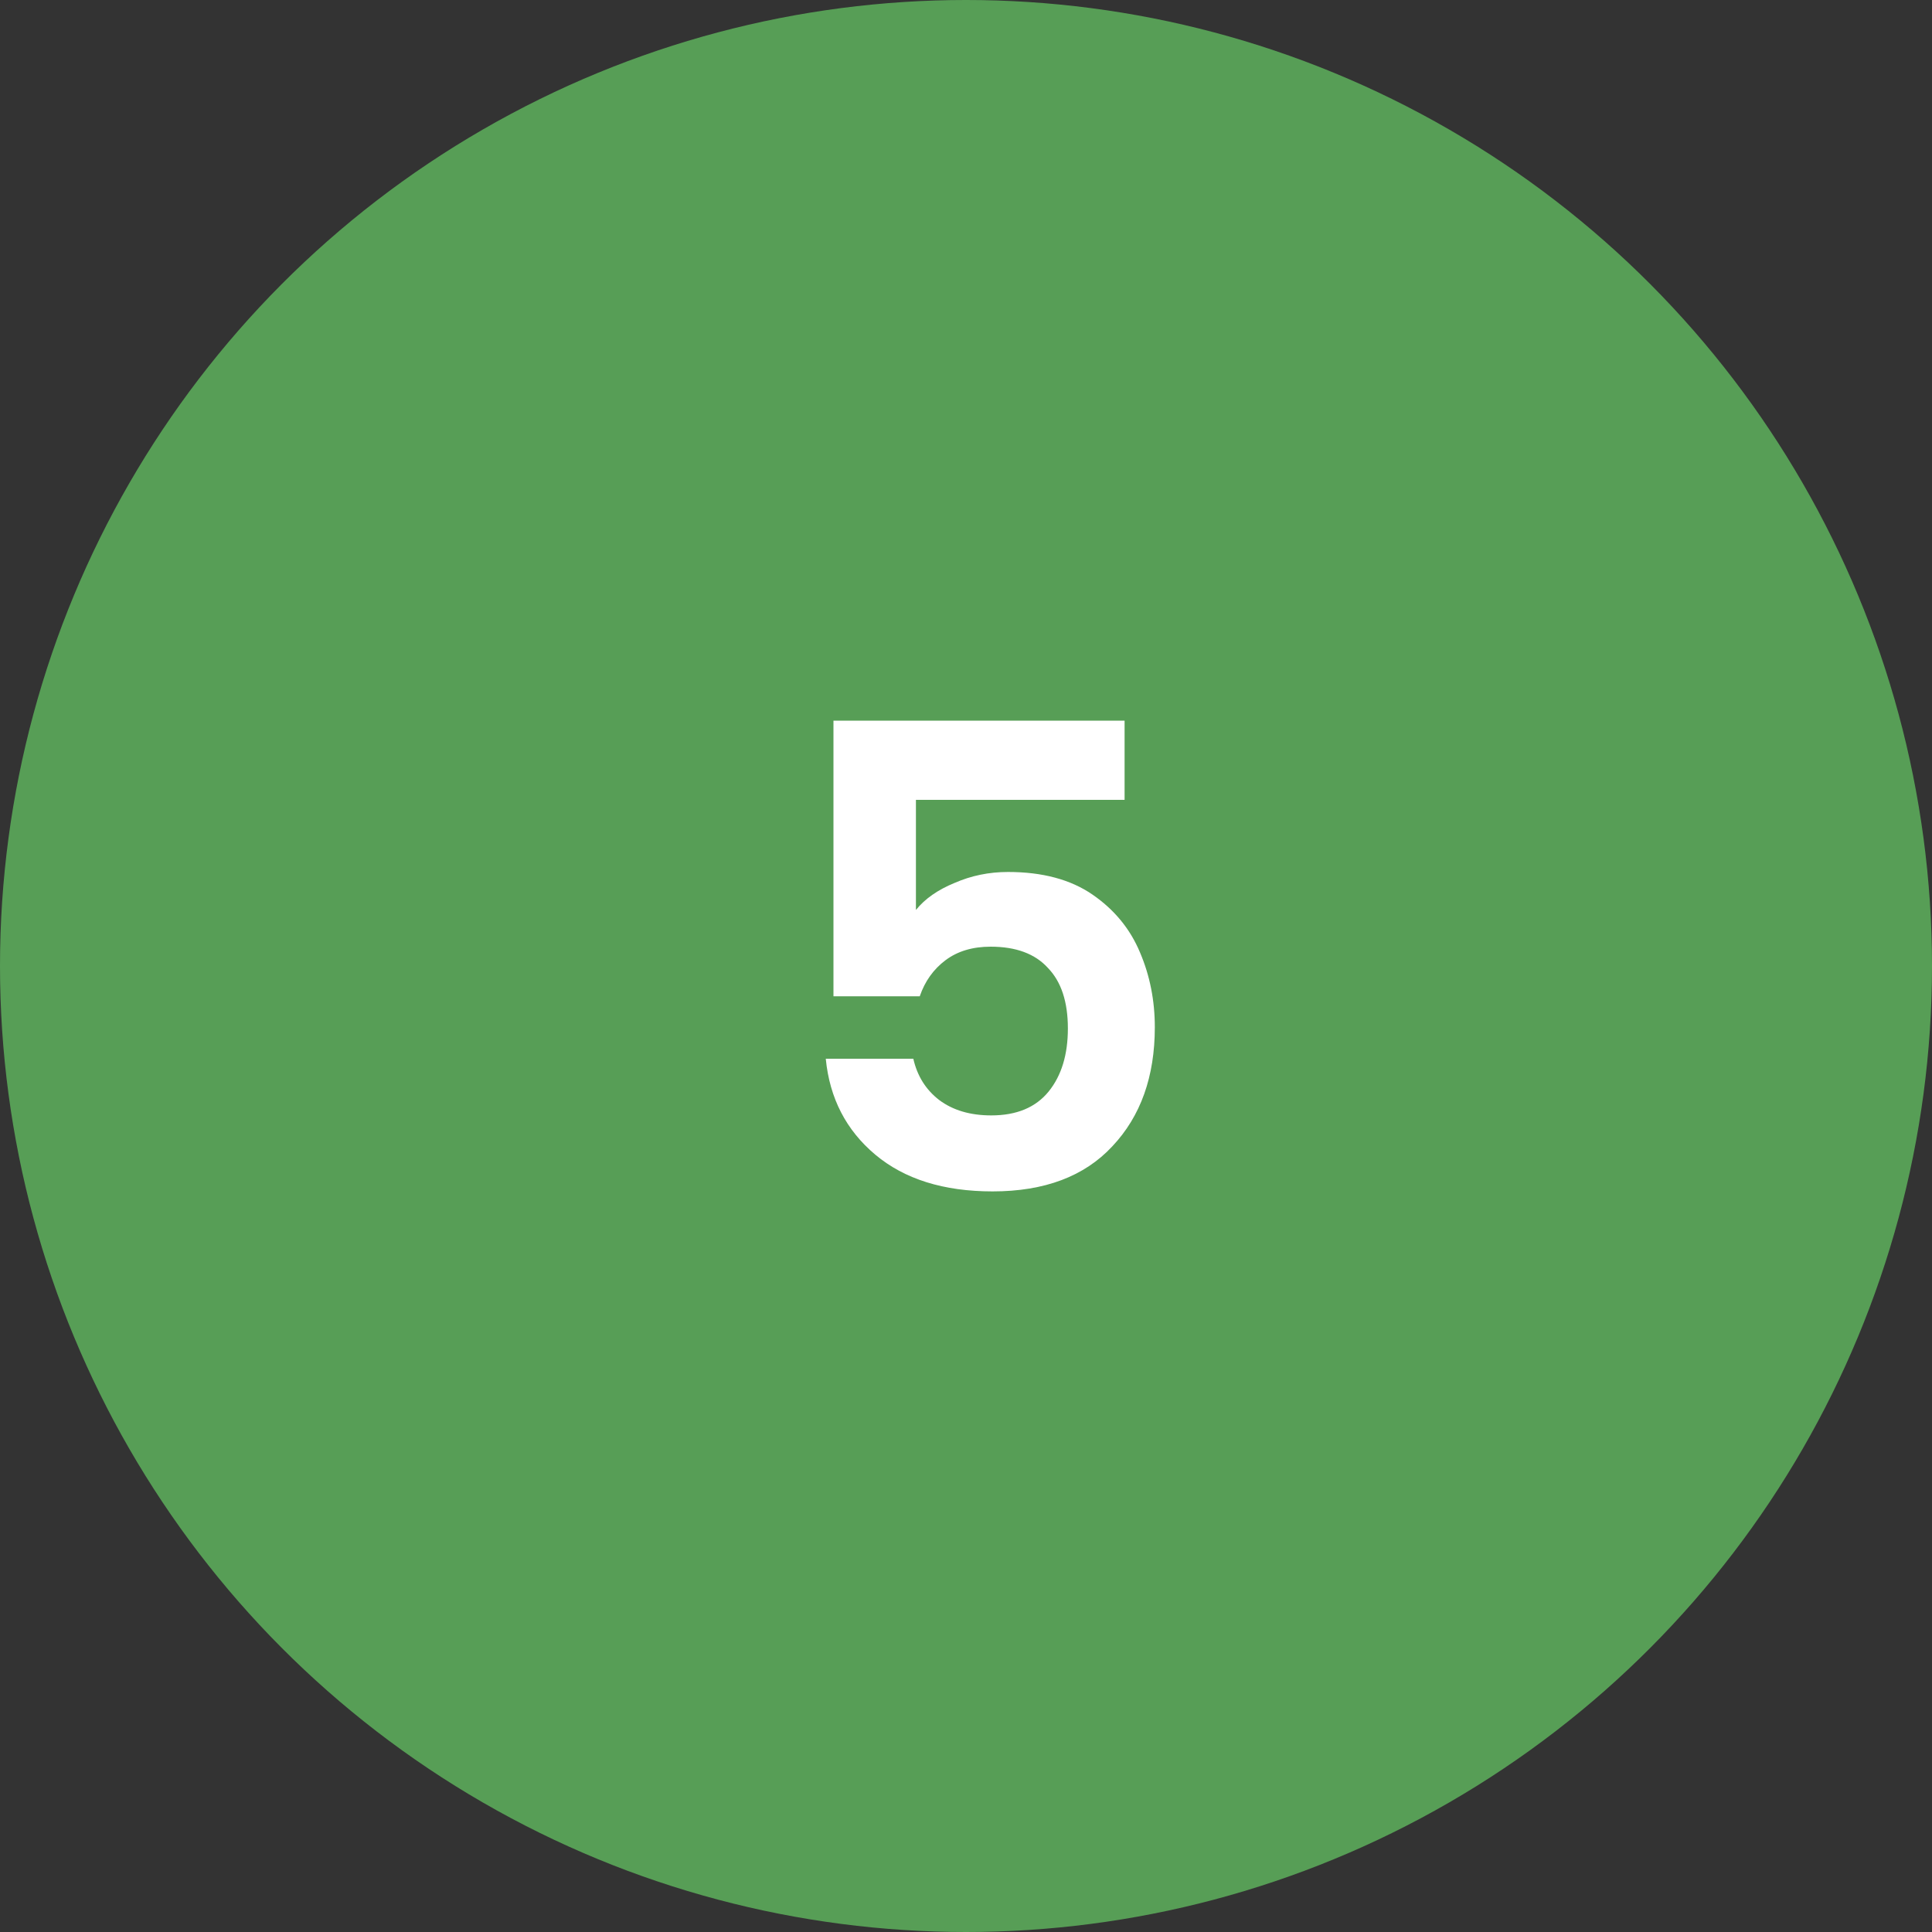
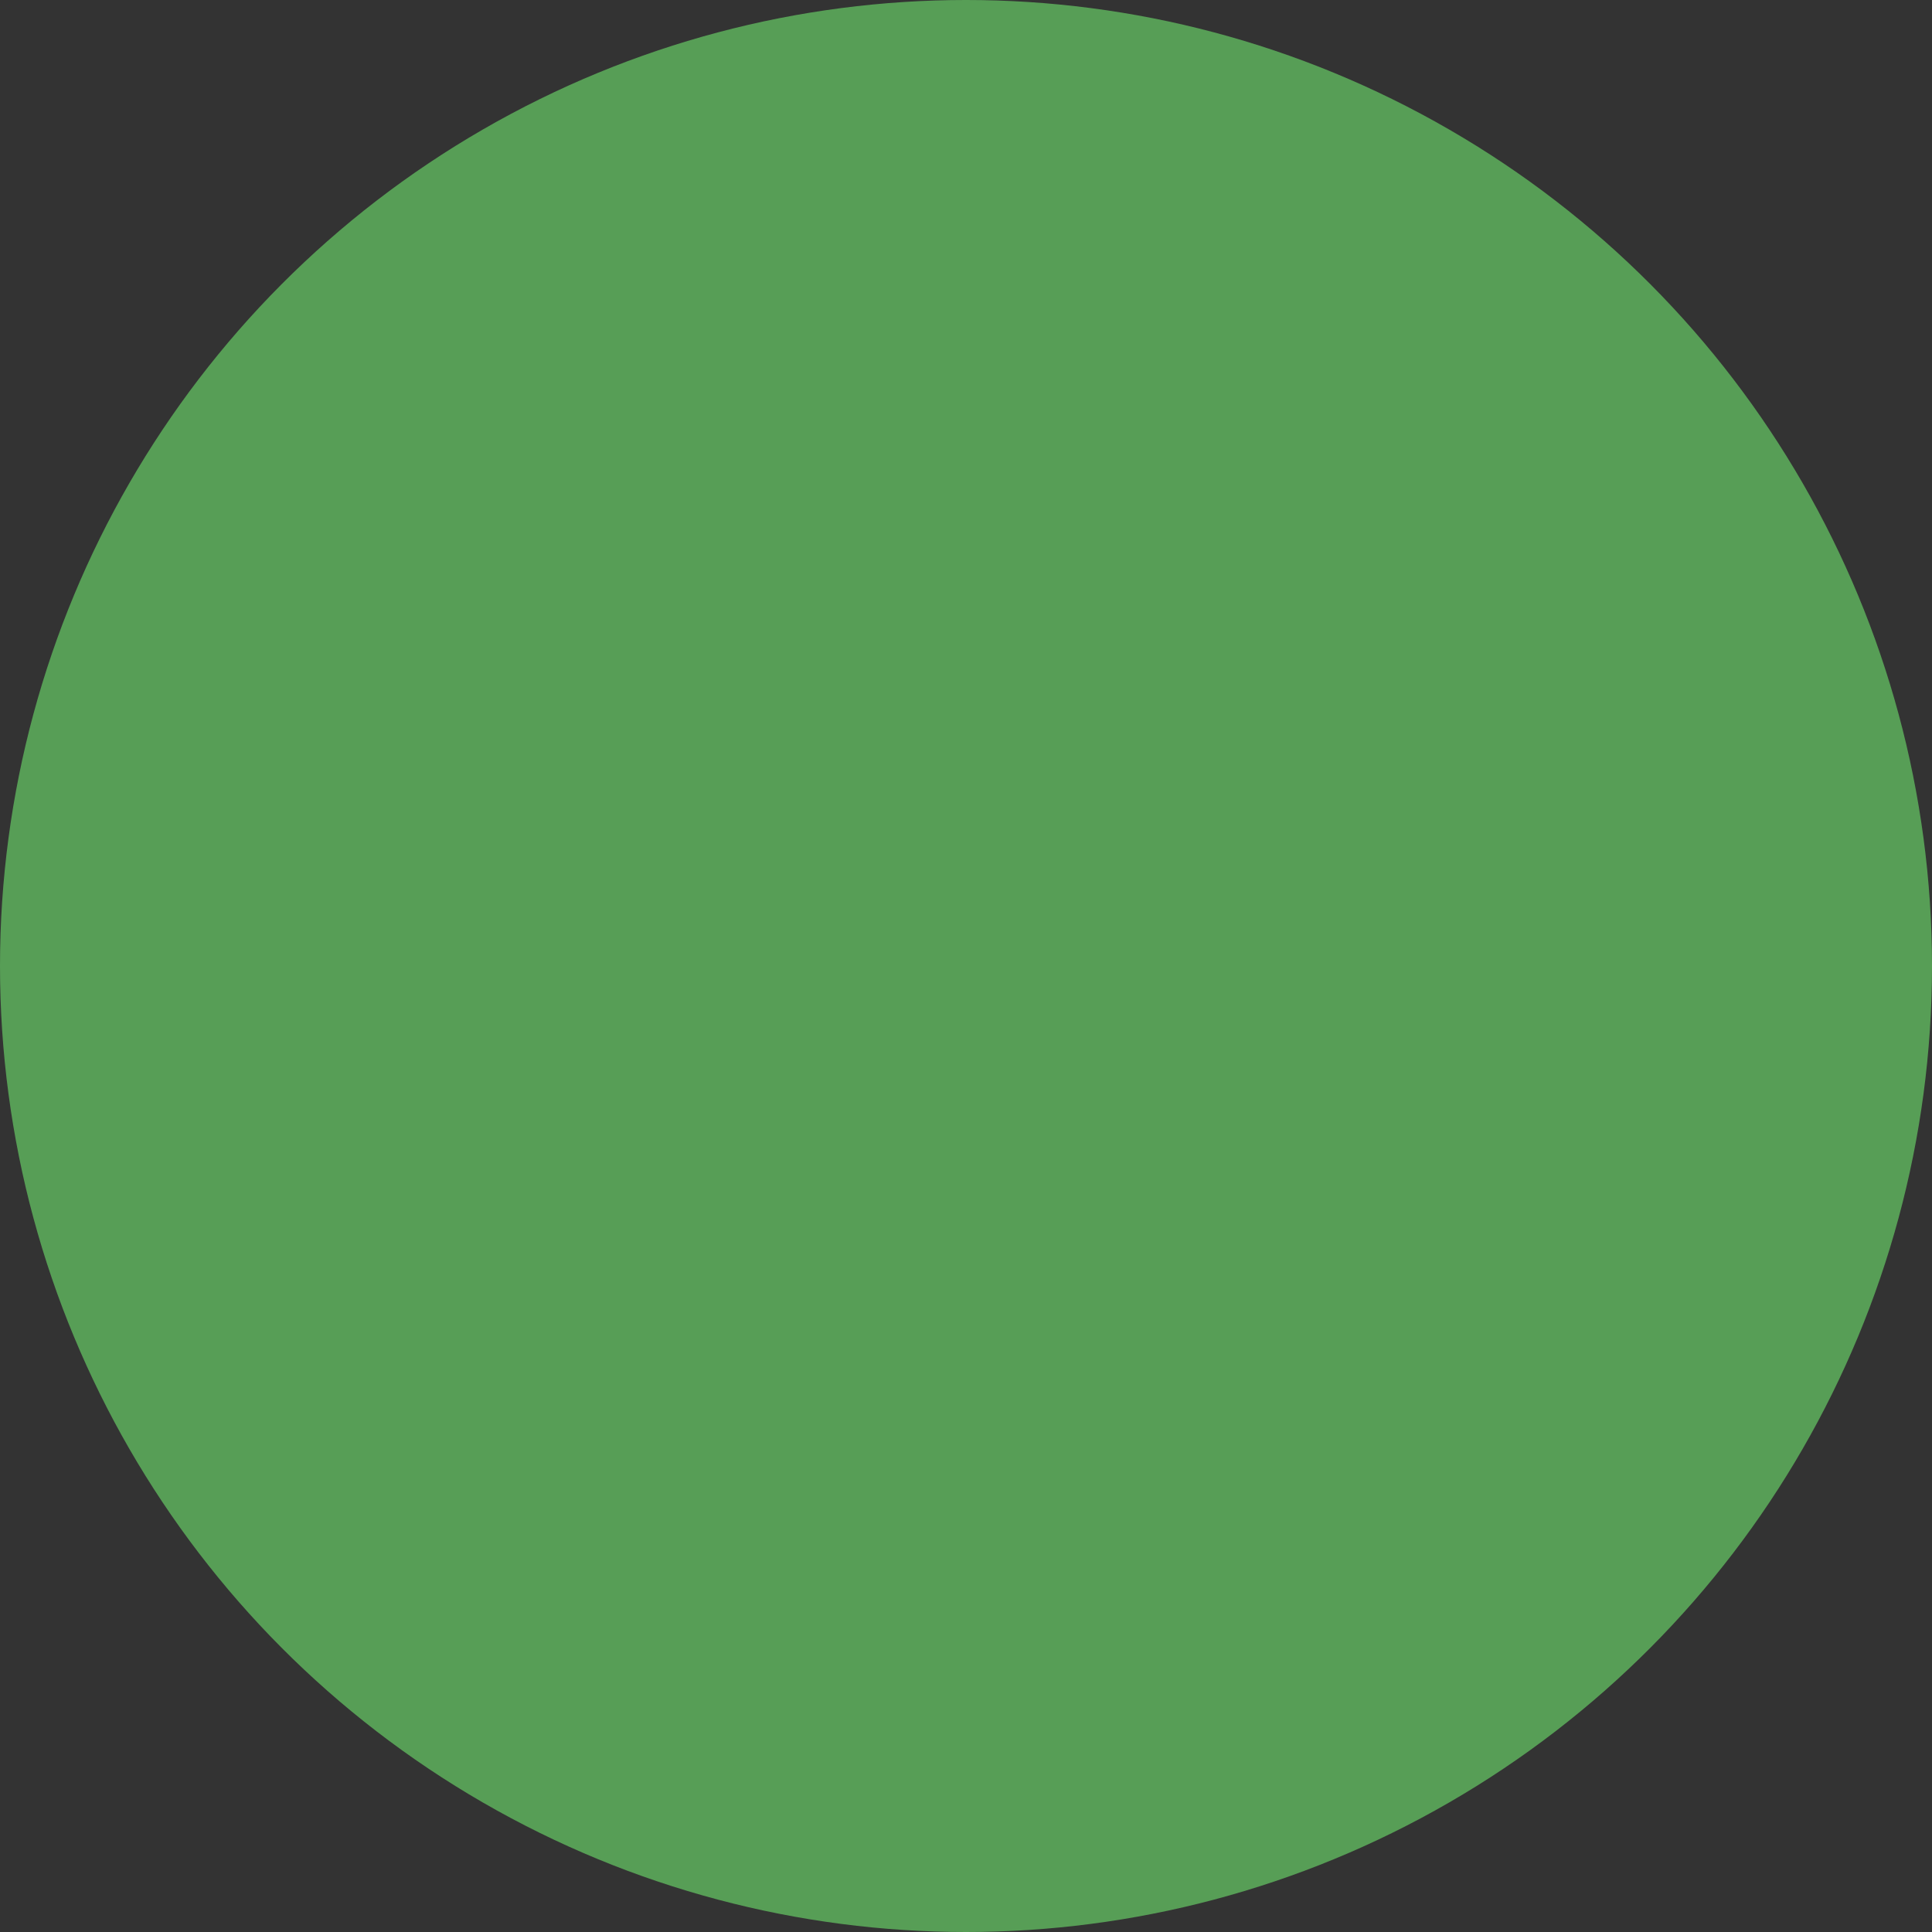
<svg xmlns="http://www.w3.org/2000/svg" width="60" height="60" viewBox="0 0 60 60" fill="none">
  <rect x="0" y="0" width="60" height="60" fill="#333333" stroke="none" />
  <circle cx="30" cy="30" r="30" fill="#579E56" />
-   <path d="M34.925 24.84H28.445V28.26C28.724 27.913 29.125 27.633 29.645 27.42C30.165 27.193 30.718 27.08 31.305 27.08C32.371 27.08 33.245 27.313 33.925 27.78C34.605 28.247 35.098 28.847 35.404 29.58C35.711 30.3 35.864 31.073 35.864 31.9C35.864 33.433 35.425 34.667 34.544 35.6C33.678 36.533 32.438 37 30.825 37C29.305 37 28.091 36.62 27.184 35.86C26.278 35.1 25.765 34.107 25.645 32.88H28.364C28.485 33.413 28.751 33.84 29.165 34.16C29.591 34.48 30.131 34.64 30.785 34.64C31.571 34.64 32.164 34.393 32.565 33.9C32.965 33.407 33.164 32.753 33.164 31.94C33.164 31.113 32.958 30.487 32.544 30.06C32.145 29.62 31.551 29.4 30.765 29.4C30.204 29.4 29.738 29.54 29.364 29.82C28.991 30.1 28.724 30.473 28.564 30.94H25.884V22.38H34.925V24.84Z" fill="white" />
</svg>